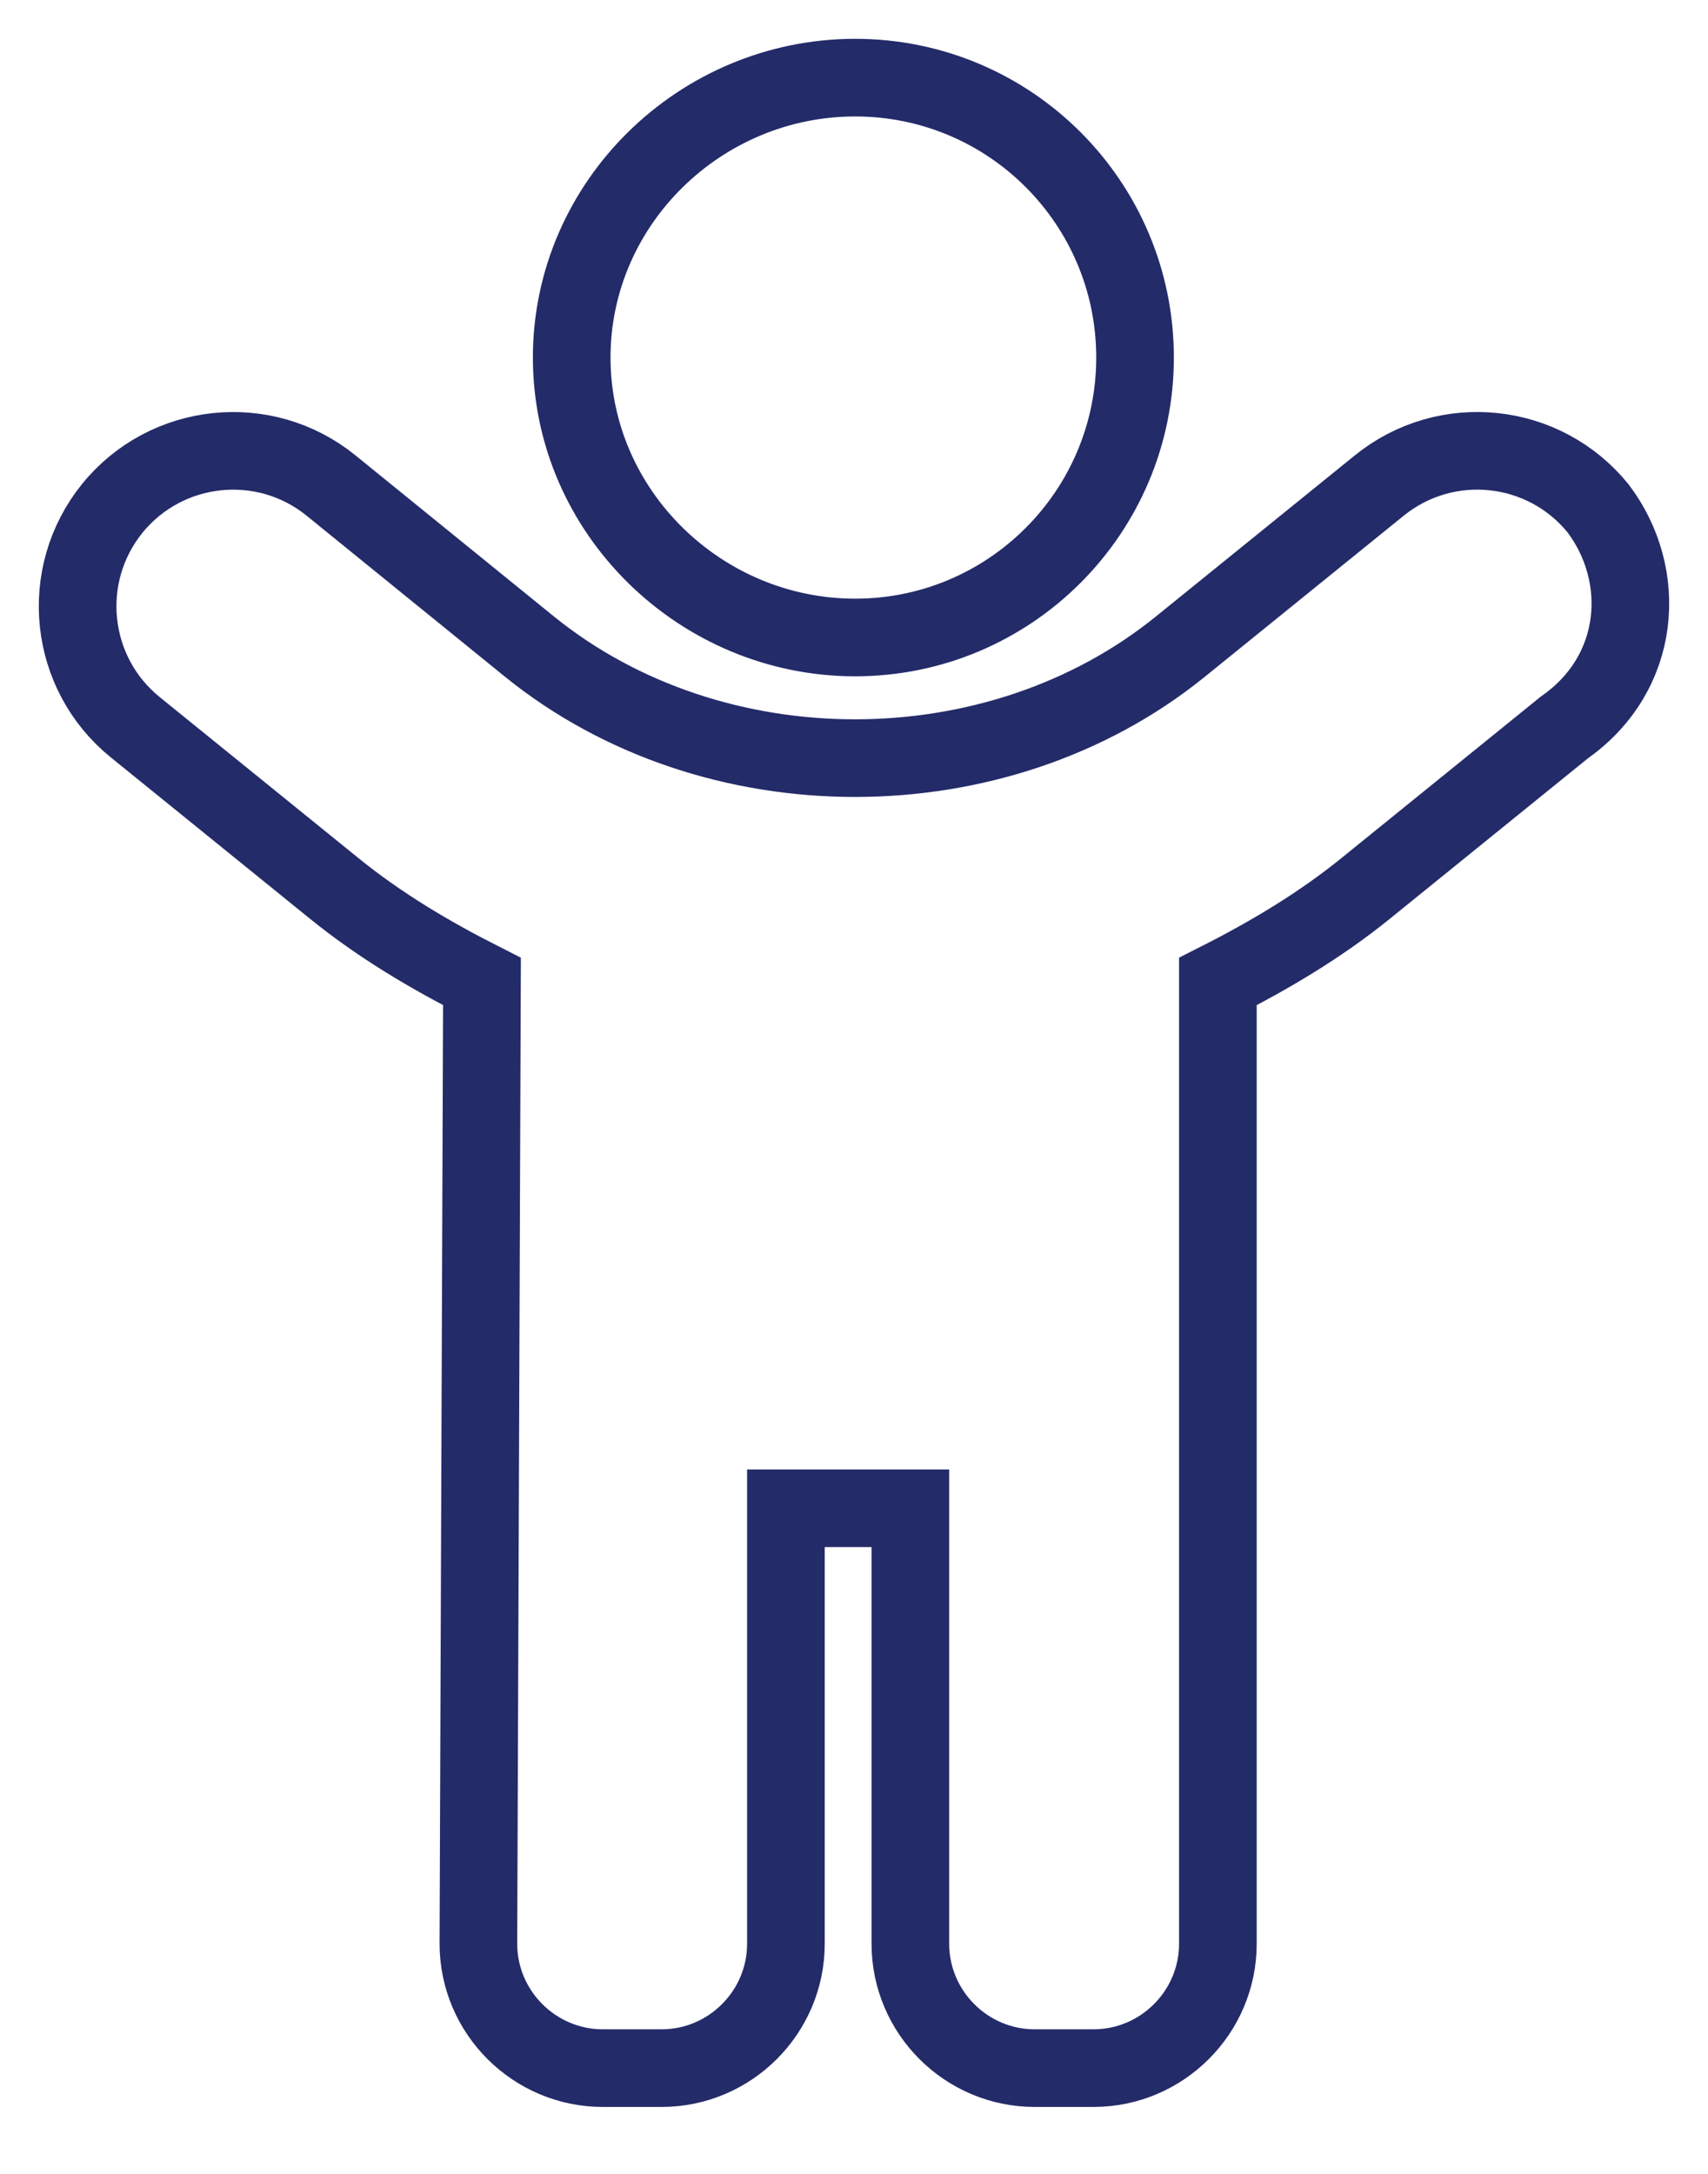
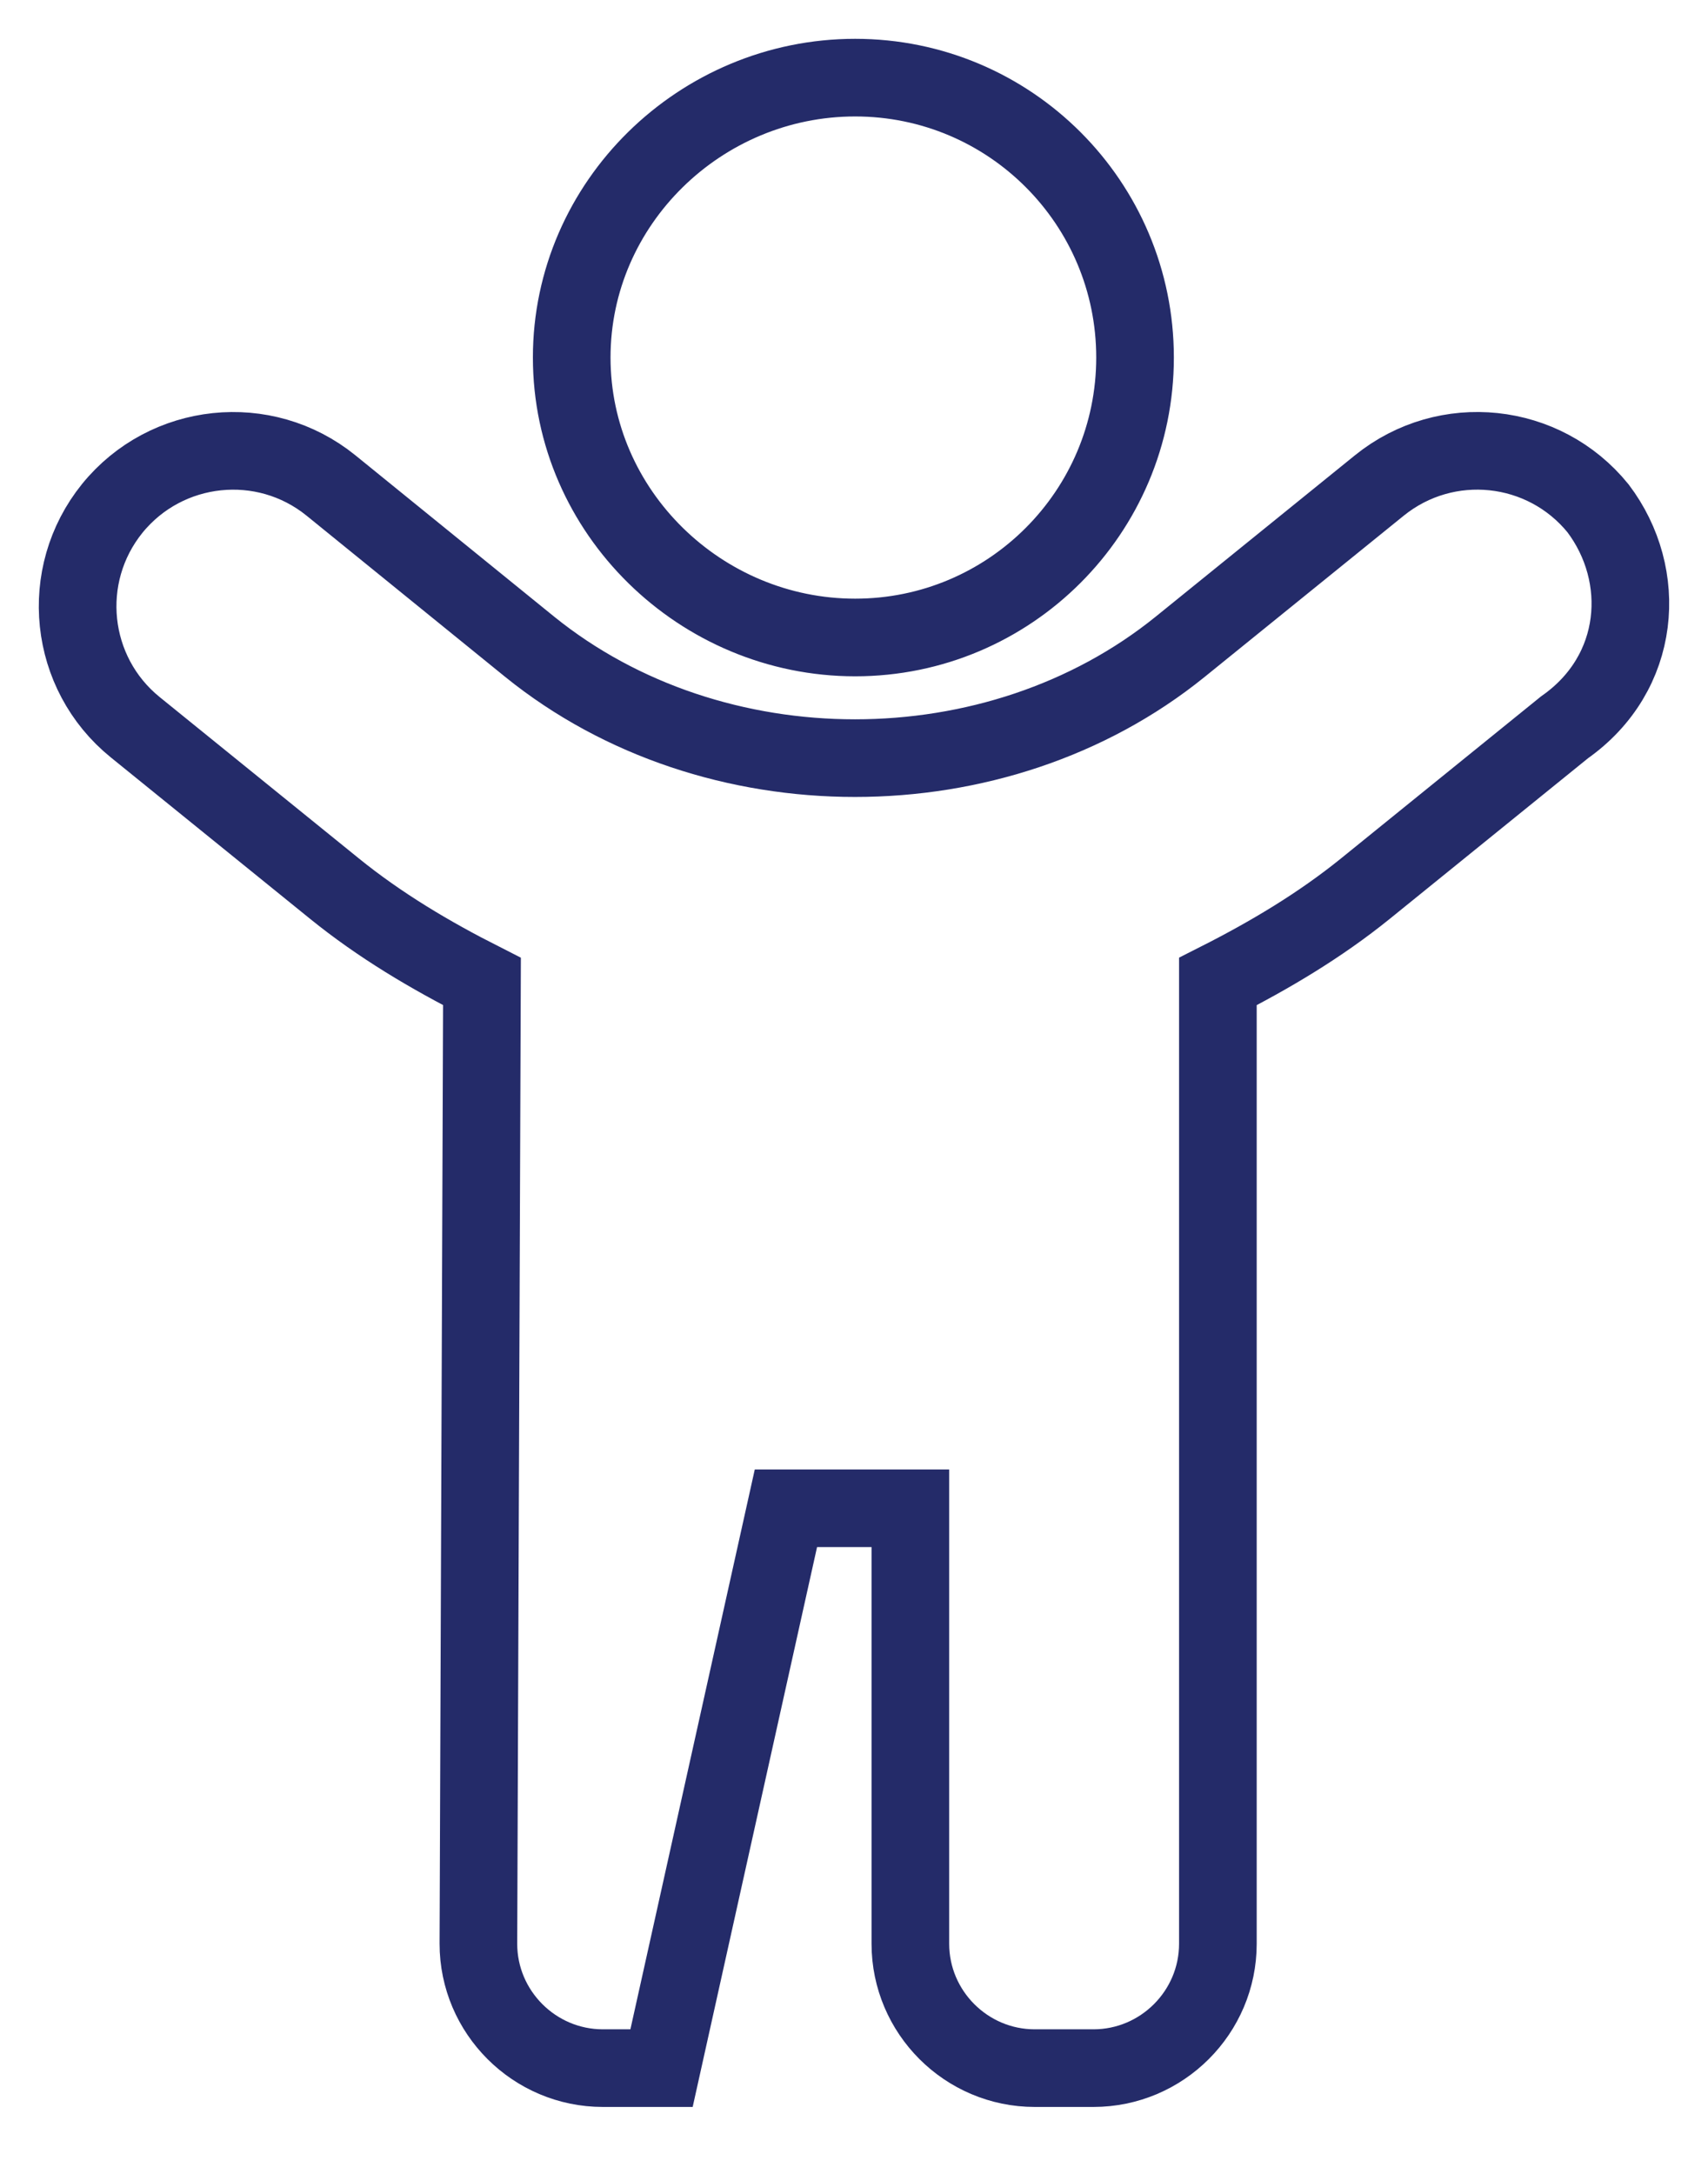
<svg xmlns="http://www.w3.org/2000/svg" version="1.1" width="22px" height="28px" viewBox="0 0 22.0 28.0">
  <g transform="translate(1 1.0)">
-     <path d="M10.015,7.211 C12.005,7.211 13.62,5.596 13.62,3.605 C13.62,1.615 12.008,0 10.015,0 C8.022,0 6.364,1.615 6.364,3.605 C6.364,5.596 8.027,7.211 10.015,7.211 Z M19.584,5.548 C18.888,4.69 17.628,4.557 16.767,5.253 L14.201,7.331 C11.839,9.243 8.187,9.243 5.823,7.331 L3.263,5.253 C2.404,4.557 1.142,4.691 0.446,5.548 C-0.25,6.41 -0.117,7.671 0.742,8.367 L3.306,10.444 C3.893,10.92 4.539,11.303 5.208,11.642 L5.162,24.036 C5.162,24.918 5.883,25.638 6.765,25.638 L7.521,25.638 C8.403,25.638 9.123,24.918 9.123,24.036 L9.123,18.427 L10.726,18.427 L10.726,24.036 C10.726,24.918 11.446,25.638 12.328,25.638 L13.084,25.638 C13.967,25.638 14.687,24.918 14.687,24.036 L14.687,11.642 C15.355,11.304 16.001,10.92 16.588,10.445 L19.152,8.368 C20.145,7.671 20.235,6.41 19.584,5.548 Z" stroke="#242B69" stroke-width="1" fill="none" stroke-miterlimit="10" />
+     <path d="M10.015,7.211 C12.005,7.211 13.62,5.596 13.62,3.605 C13.62,1.615 12.008,0 10.015,0 C8.022,0 6.364,1.615 6.364,3.605 C6.364,5.596 8.027,7.211 10.015,7.211 Z M19.584,5.548 C18.888,4.69 17.628,4.557 16.767,5.253 L14.201,7.331 C11.839,9.243 8.187,9.243 5.823,7.331 L3.263,5.253 C2.404,4.557 1.142,4.691 0.446,5.548 C-0.25,6.41 -0.117,7.671 0.742,8.367 L3.306,10.444 C3.893,10.92 4.539,11.303 5.208,11.642 L5.162,24.036 C5.162,24.918 5.883,25.638 6.765,25.638 L7.521,25.638 L9.123,18.427 L10.726,18.427 L10.726,24.036 C10.726,24.918 11.446,25.638 12.328,25.638 L13.084,25.638 C13.967,25.638 14.687,24.918 14.687,24.036 L14.687,11.642 C15.355,11.304 16.001,10.92 16.588,10.445 L19.152,8.368 C20.145,7.671 20.235,6.41 19.584,5.548 Z" stroke="#242B69" stroke-width="1" fill="none" stroke-miterlimit="10" />
  </g>
</svg>